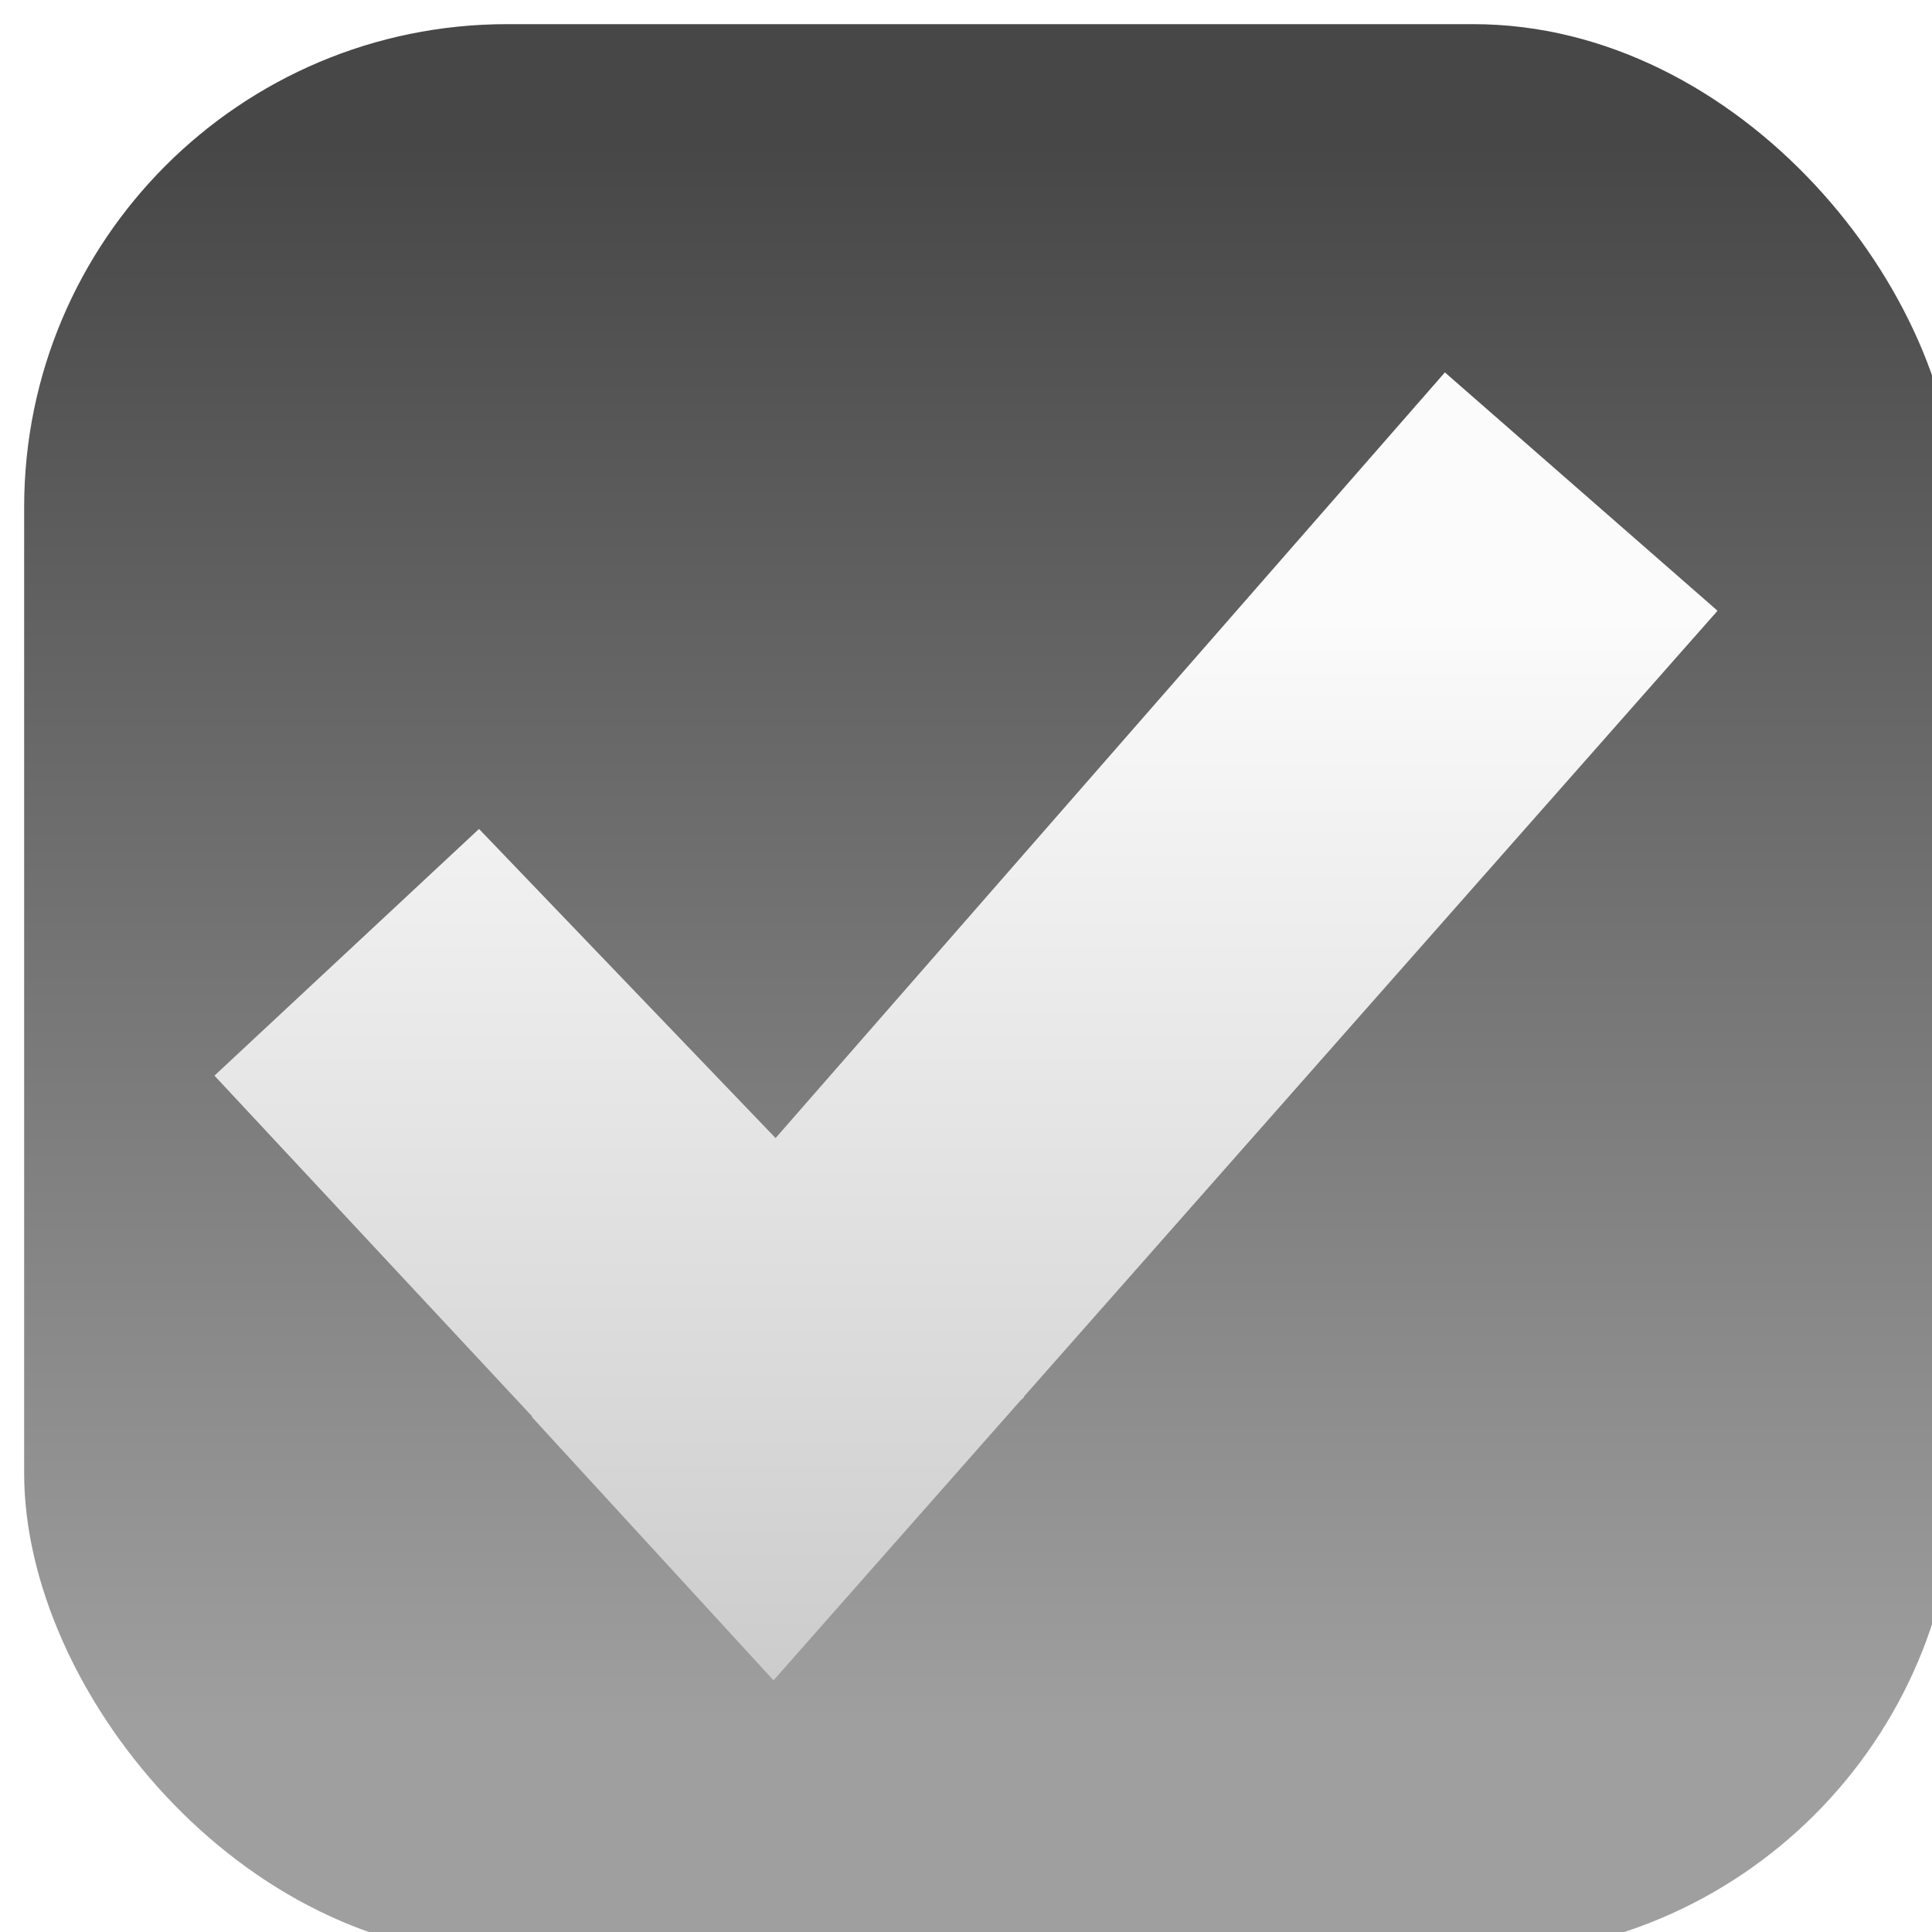
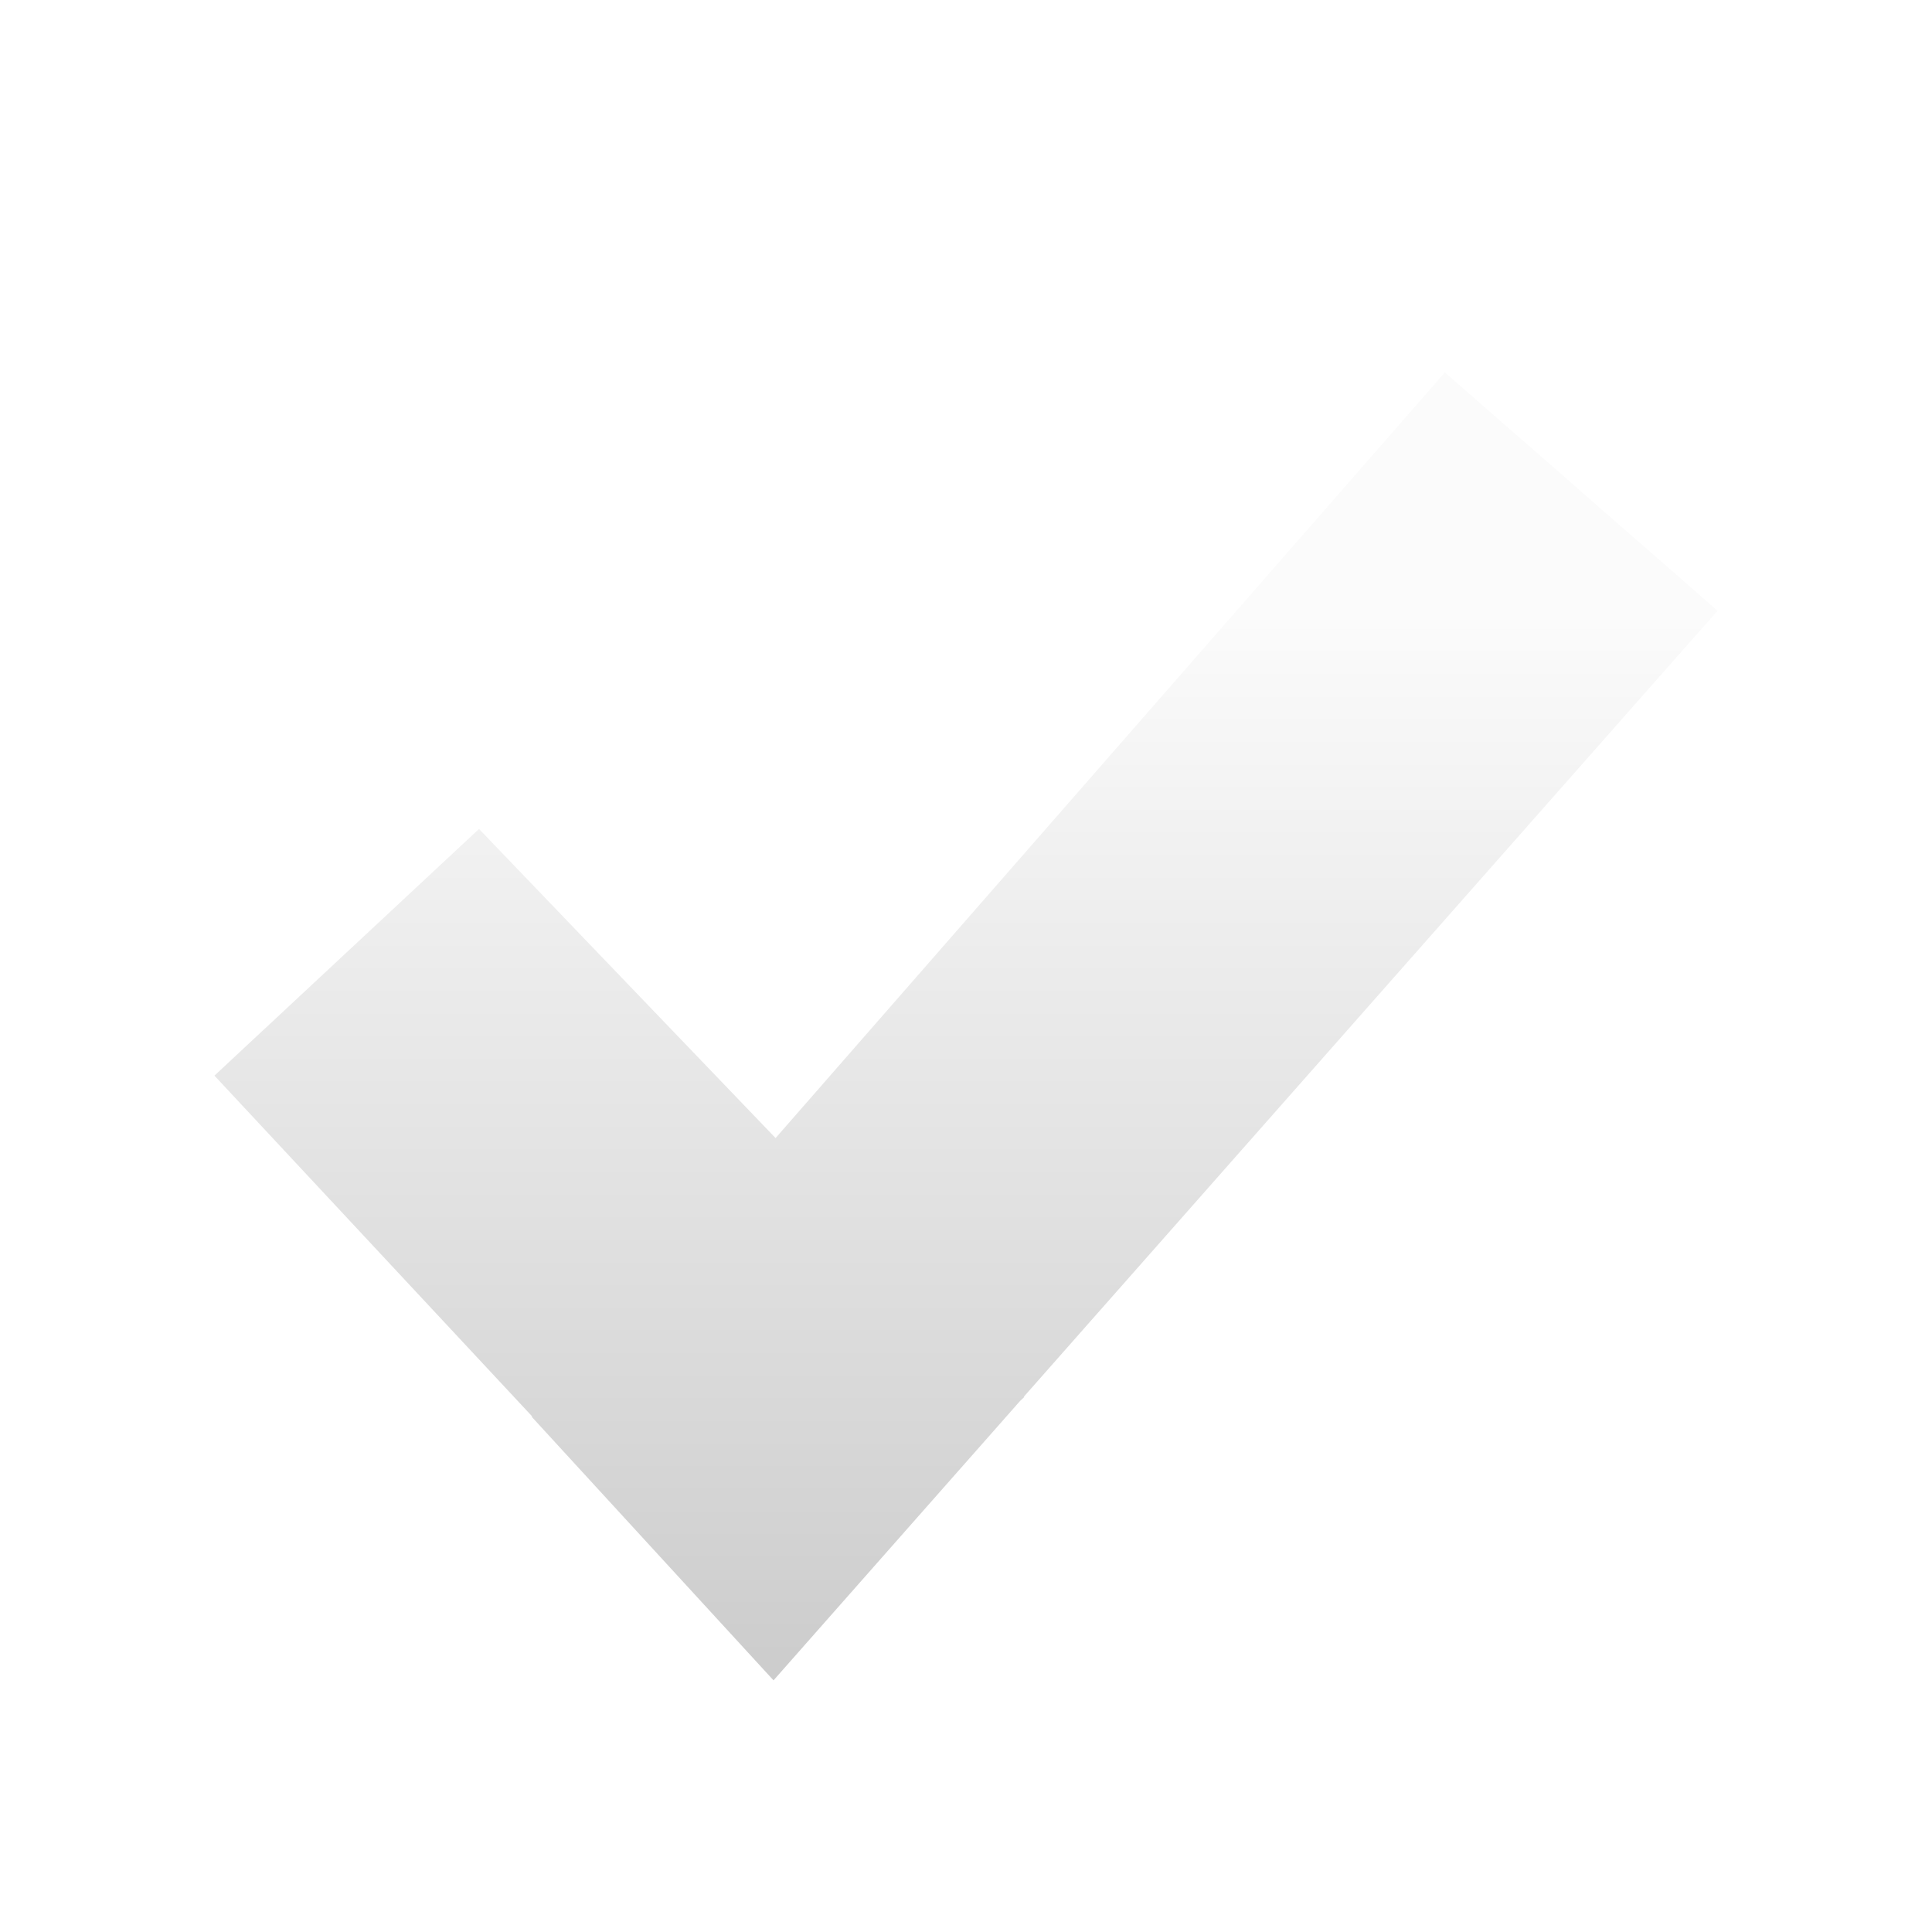
<svg xmlns="http://www.w3.org/2000/svg" width="16" height="16" viewBox="0 0 16 16" fill="none">
  <g filter="url(#filter0_ii_646_48)">
-     <rect width="16" height="16" rx="4" fill="url(#paint0_linear_646_48)" />
-   </g>
+     </g>
  <g filter="url(#filter1_d_646_48)">
    <path fill-rule="evenodd" clip-rule="evenodd" d="M4.407 11.23L4.404 11.234L6.406 13.416L8.448 11.102L8.482 11.07L8.479 11.067L14.224 4.558L11.966 2.584L6.423 8.925L3.967 6.365L1.776 8.408L4.407 11.23Z" fill="url(#paint1_linear_646_48)" />
  </g>
  <defs>
    <filter id="filter0_ii_646_48" x="-0.3" y="-0.3" width="16.8" height="16.8" filterUnits="userSpaceOnUse" color-interpolation-filters="sRGB">
      <feFlood flood-opacity="0" result="BackgroundImageFix" />
      <feBlend mode="normal" in="SourceGraphic" in2="BackgroundImageFix" result="shape" />
      <feColorMatrix in="SourceAlpha" type="matrix" values="0 0 0 0 0 0 0 0 0 0 0 0 0 0 0 0 0 0 127 0" result="hardAlpha" />
      <feOffset dx="0.5" dy="0.5" />
      <feGaussianBlur stdDeviation="1" />
      <feComposite in2="hardAlpha" operator="arithmetic" k2="-1" k3="1" />
      <feColorMatrix type="matrix" values="0 0 0 0 0 0 0 0 0 0 0 0 0 0 0 0 0 0 0.25 0" />
      <feBlend mode="normal" in2="shape" result="effect1_innerShadow_646_48" />
      <feColorMatrix in="SourceAlpha" type="matrix" values="0 0 0 0 0 0 0 0 0 0 0 0 0 0 0 0 0 0 127 0" result="hardAlpha" />
      <feOffset dx="-0.3" dy="-0.3" />
      <feGaussianBlur stdDeviation="0.5" />
      <feComposite in2="hardAlpha" operator="arithmetic" k2="-1" k3="1" />
      <feColorMatrix type="matrix" values="0 0 0 0 0 0 0 0 0 0 0 0 0 0 0 0 0 0 0.25 0" />
      <feBlend mode="normal" in2="effect1_innerShadow_646_48" result="effect2_innerShadow_646_48" />
    </filter>
    <filter id="filter1_d_646_48" x="1.276" y="2.584" width="13.448" height="11.832" filterUnits="userSpaceOnUse" color-interpolation-filters="sRGB">
      <feFlood flood-opacity="0" result="BackgroundImageFix" />
      <feColorMatrix in="SourceAlpha" type="matrix" values="0 0 0 0 0 0 0 0 0 0 0 0 0 0 0 0 0 0 127 0" result="hardAlpha" />
      <feOffset dy="0.5" />
      <feGaussianBlur stdDeviation="0.25" />
      <feComposite in2="hardAlpha" operator="out" />
      <feColorMatrix type="matrix" values="0 0 0 0 0 0 0 0 0 0 0 0 0 0 0 0 0 0 0.55 0" />
      <feBlend mode="normal" in2="BackgroundImageFix" result="effect1_dropShadow_646_48" />
      <feBlend mode="normal" in="SourceGraphic" in2="effect1_dropShadow_646_48" result="shape" />
    </filter>
    <linearGradient id="paint0_linear_646_48" x1="8" y1="1" x2="8" y2="15.5" gradientUnits="userSpaceOnUse">
      <stop stop-color="#474747" />
      <stop offset="0.9" stop-color="#9F9F9F" />
    </linearGradient>
    <linearGradient id="paint1_linear_646_48" x1="8" y1="4.619" x2="8" y2="13.416" gradientUnits="userSpaceOnUse">
      <stop stop-color="#FBFBFB" />
      <stop offset="1" stop-color="#CCCCCC" />
    </linearGradient>
  </defs>
</svg>